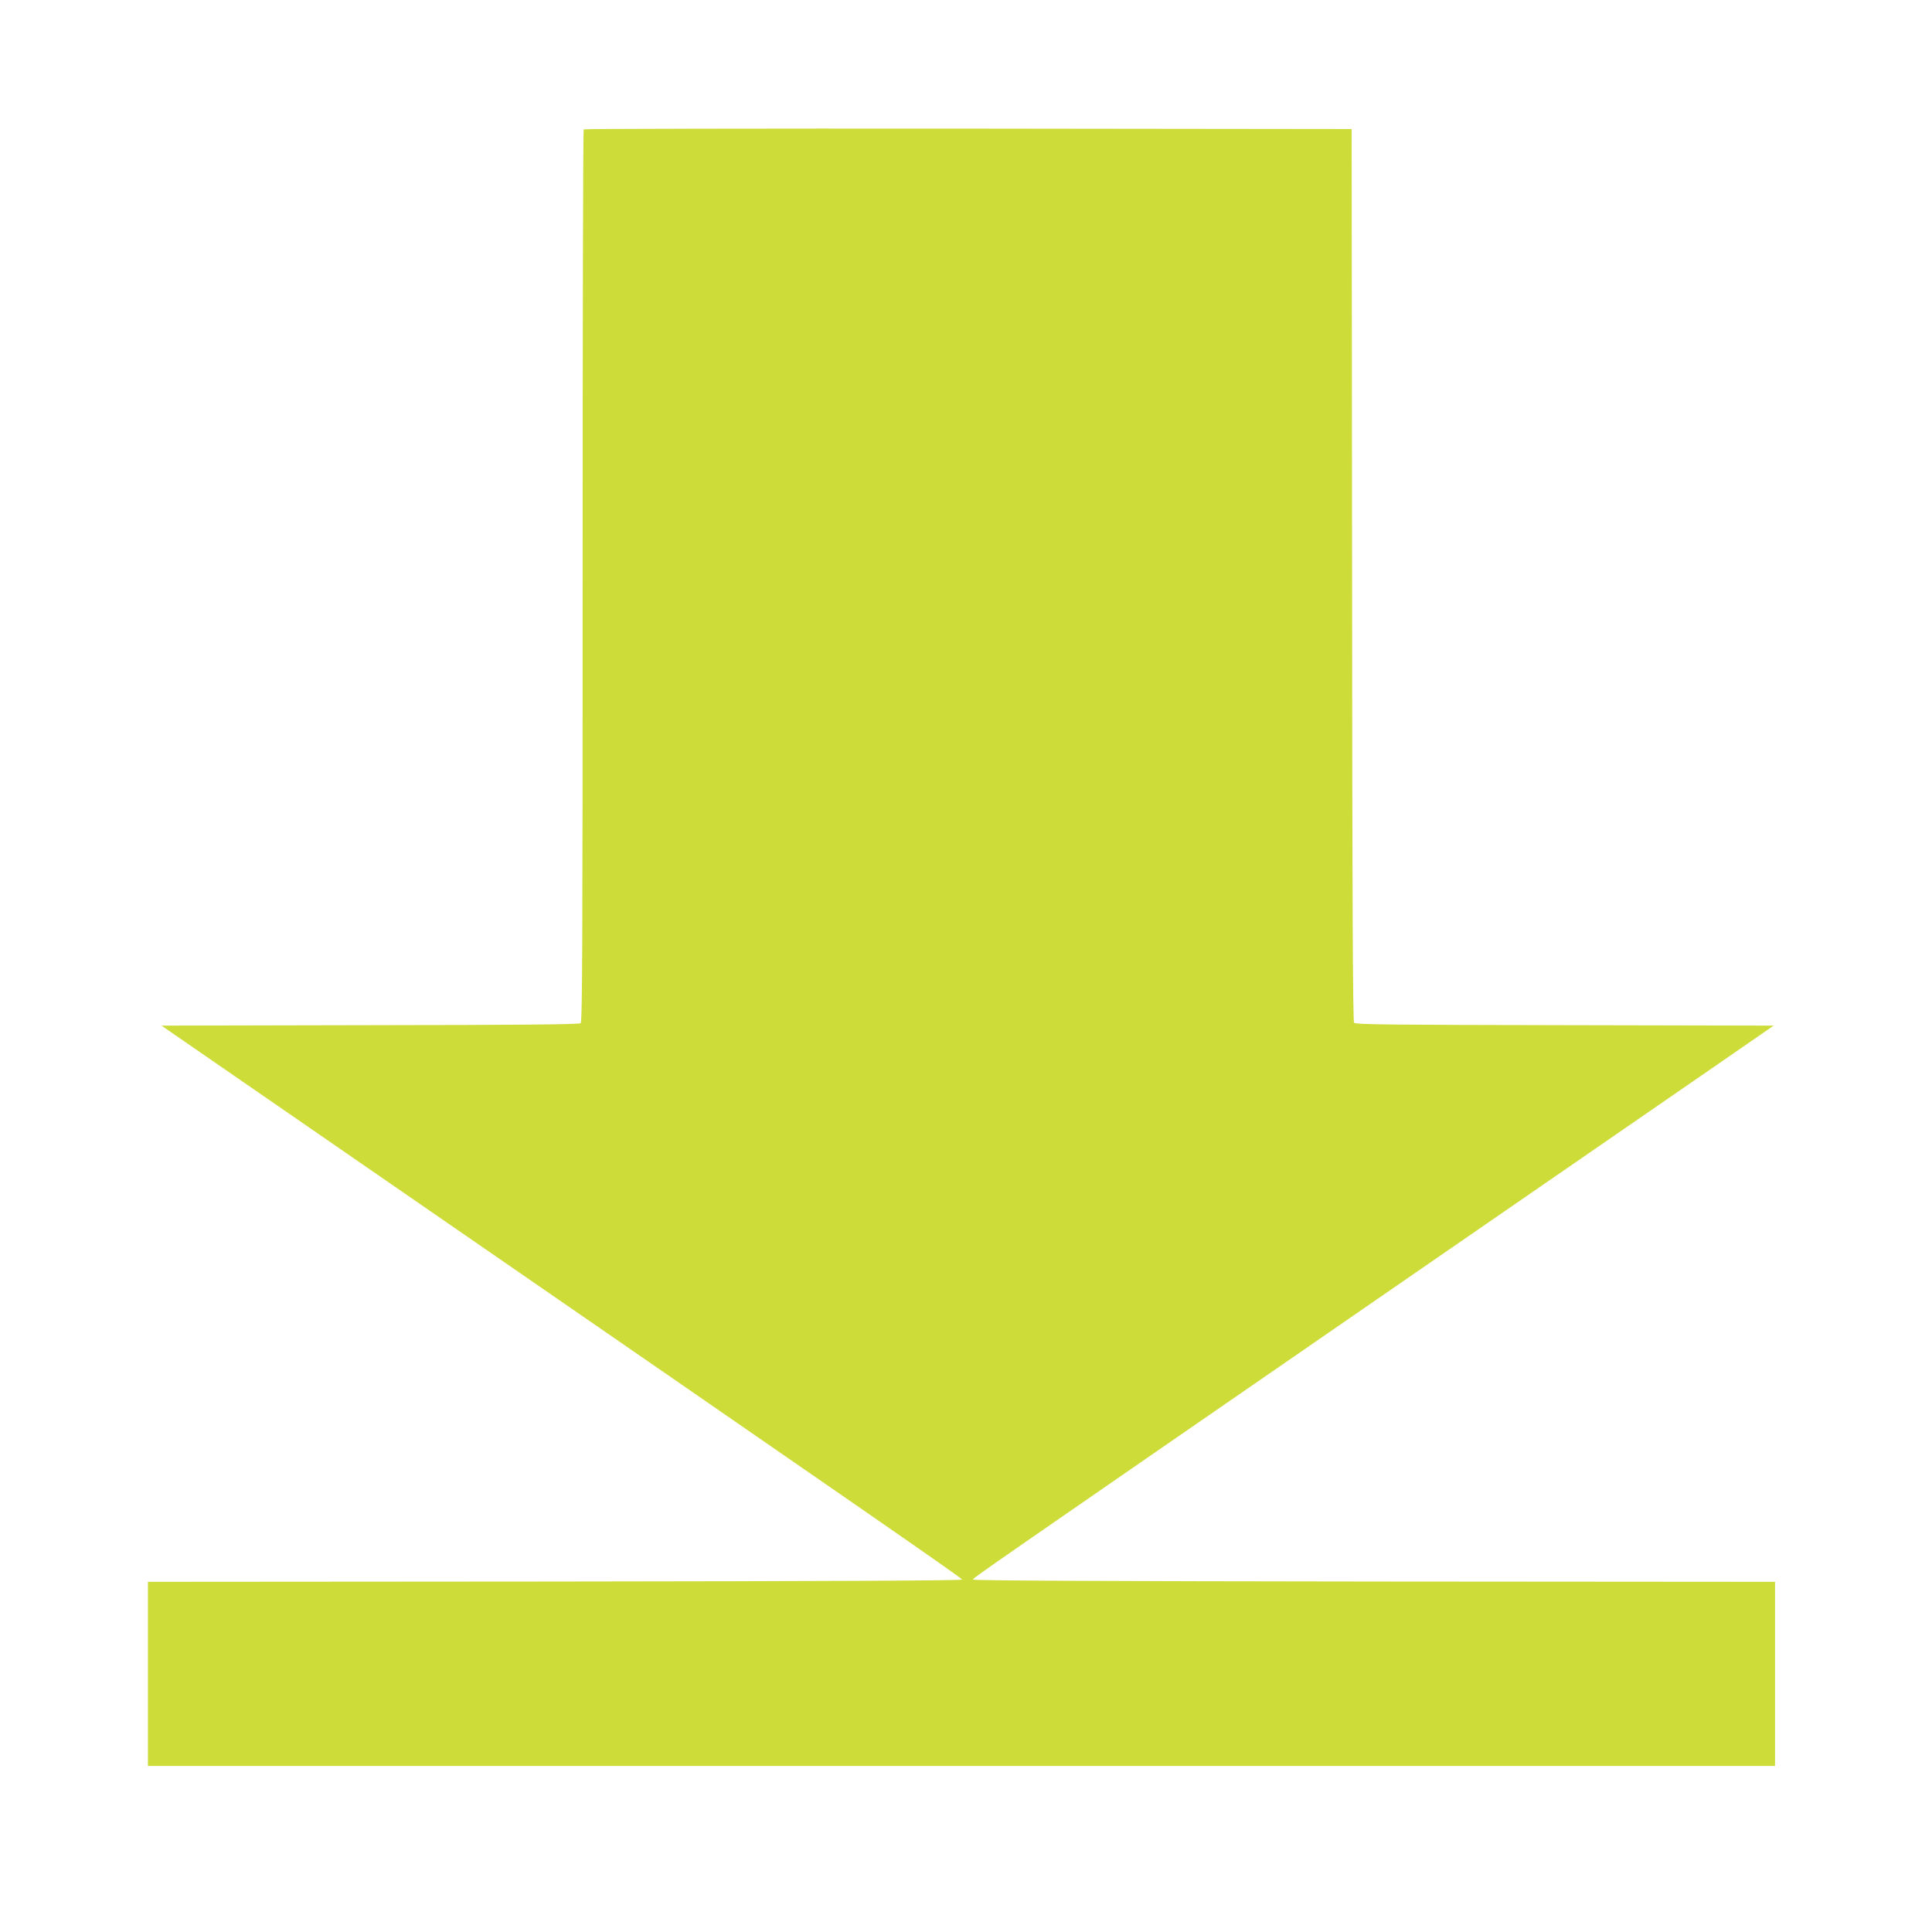
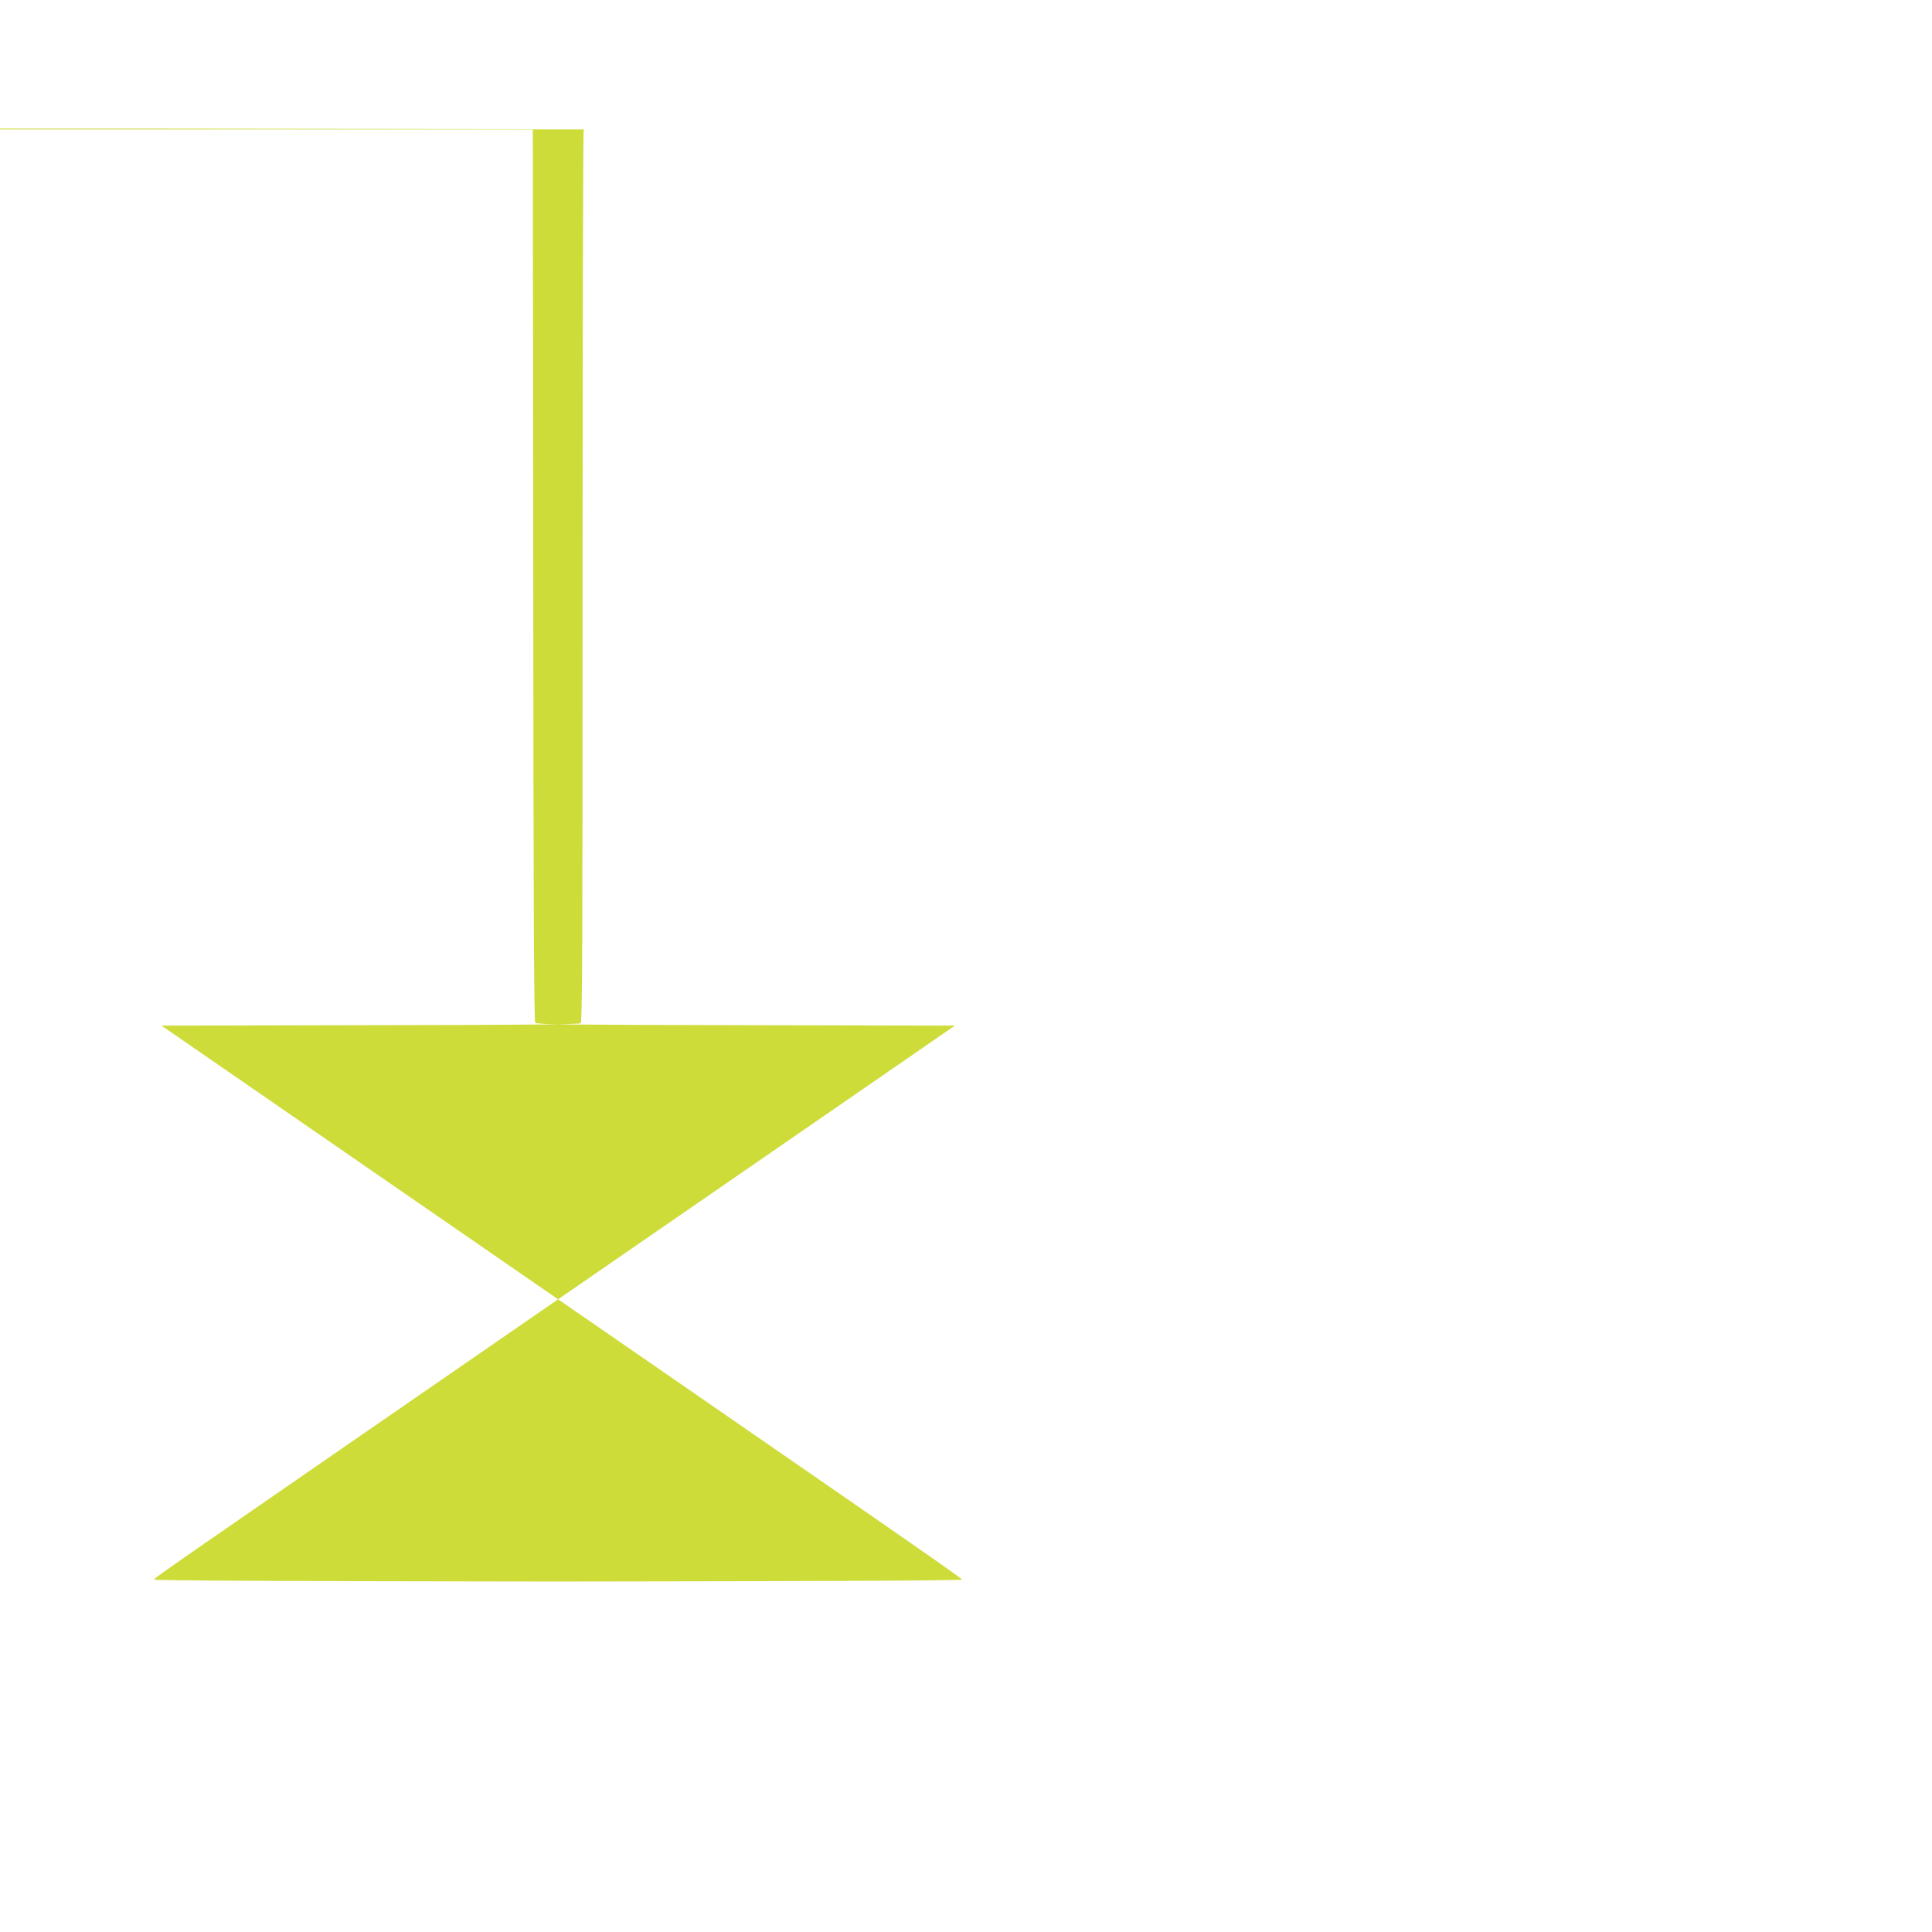
<svg xmlns="http://www.w3.org/2000/svg" version="1.0" width="1280pt" height="1280pt" viewBox="0 0 1280 1280" preserveAspectRatio="xMidYMid meet">
  <g transform="translate(0,1280) scale(0.1,-0.1)" fill="#cddc39" stroke="none">
-     <path d="M3867 11943 c-4 -3 -7 -1335 -7 -2958 0 -2465 -2 -2954 -13 -2964 -10 -8 -395 -12 -1395 -13 l-1382 -3 1181 -815 c3602 -2485 4123 -2846 4123 -2855 1 -7 -906 -11 -2696 -13 l-2698 -2 0 -610 0 -610 5390 0 5390 0 0 610 0 610 -2657 2 c-1765 2 -2658 6 -2657 13 1 11 38 36 2674 1855 960 662 1944 1341 2188 1509 l443 306 -1385 3 c-1145 2 -1386 4 -1395 16 -8 9 -12 808 -13 2967 l-3 2954 -2541 3 c-1397 1 -2544 -1 -2547 -5z" />
+     <path d="M3867 11943 c-4 -3 -7 -1335 -7 -2958 0 -2465 -2 -2954 -13 -2964 -10 -8 -395 -12 -1395 -13 l-1382 -3 1181 -815 c3602 -2485 4123 -2846 4123 -2855 1 -7 -906 -11 -2696 -13 c-1765 2 -2658 6 -2657 13 1 11 38 36 2674 1855 960 662 1944 1341 2188 1509 l443 306 -1385 3 c-1145 2 -1386 4 -1395 16 -8 9 -12 808 -13 2967 l-3 2954 -2541 3 c-1397 1 -2544 -1 -2547 -5z" />
  </g>
</svg>